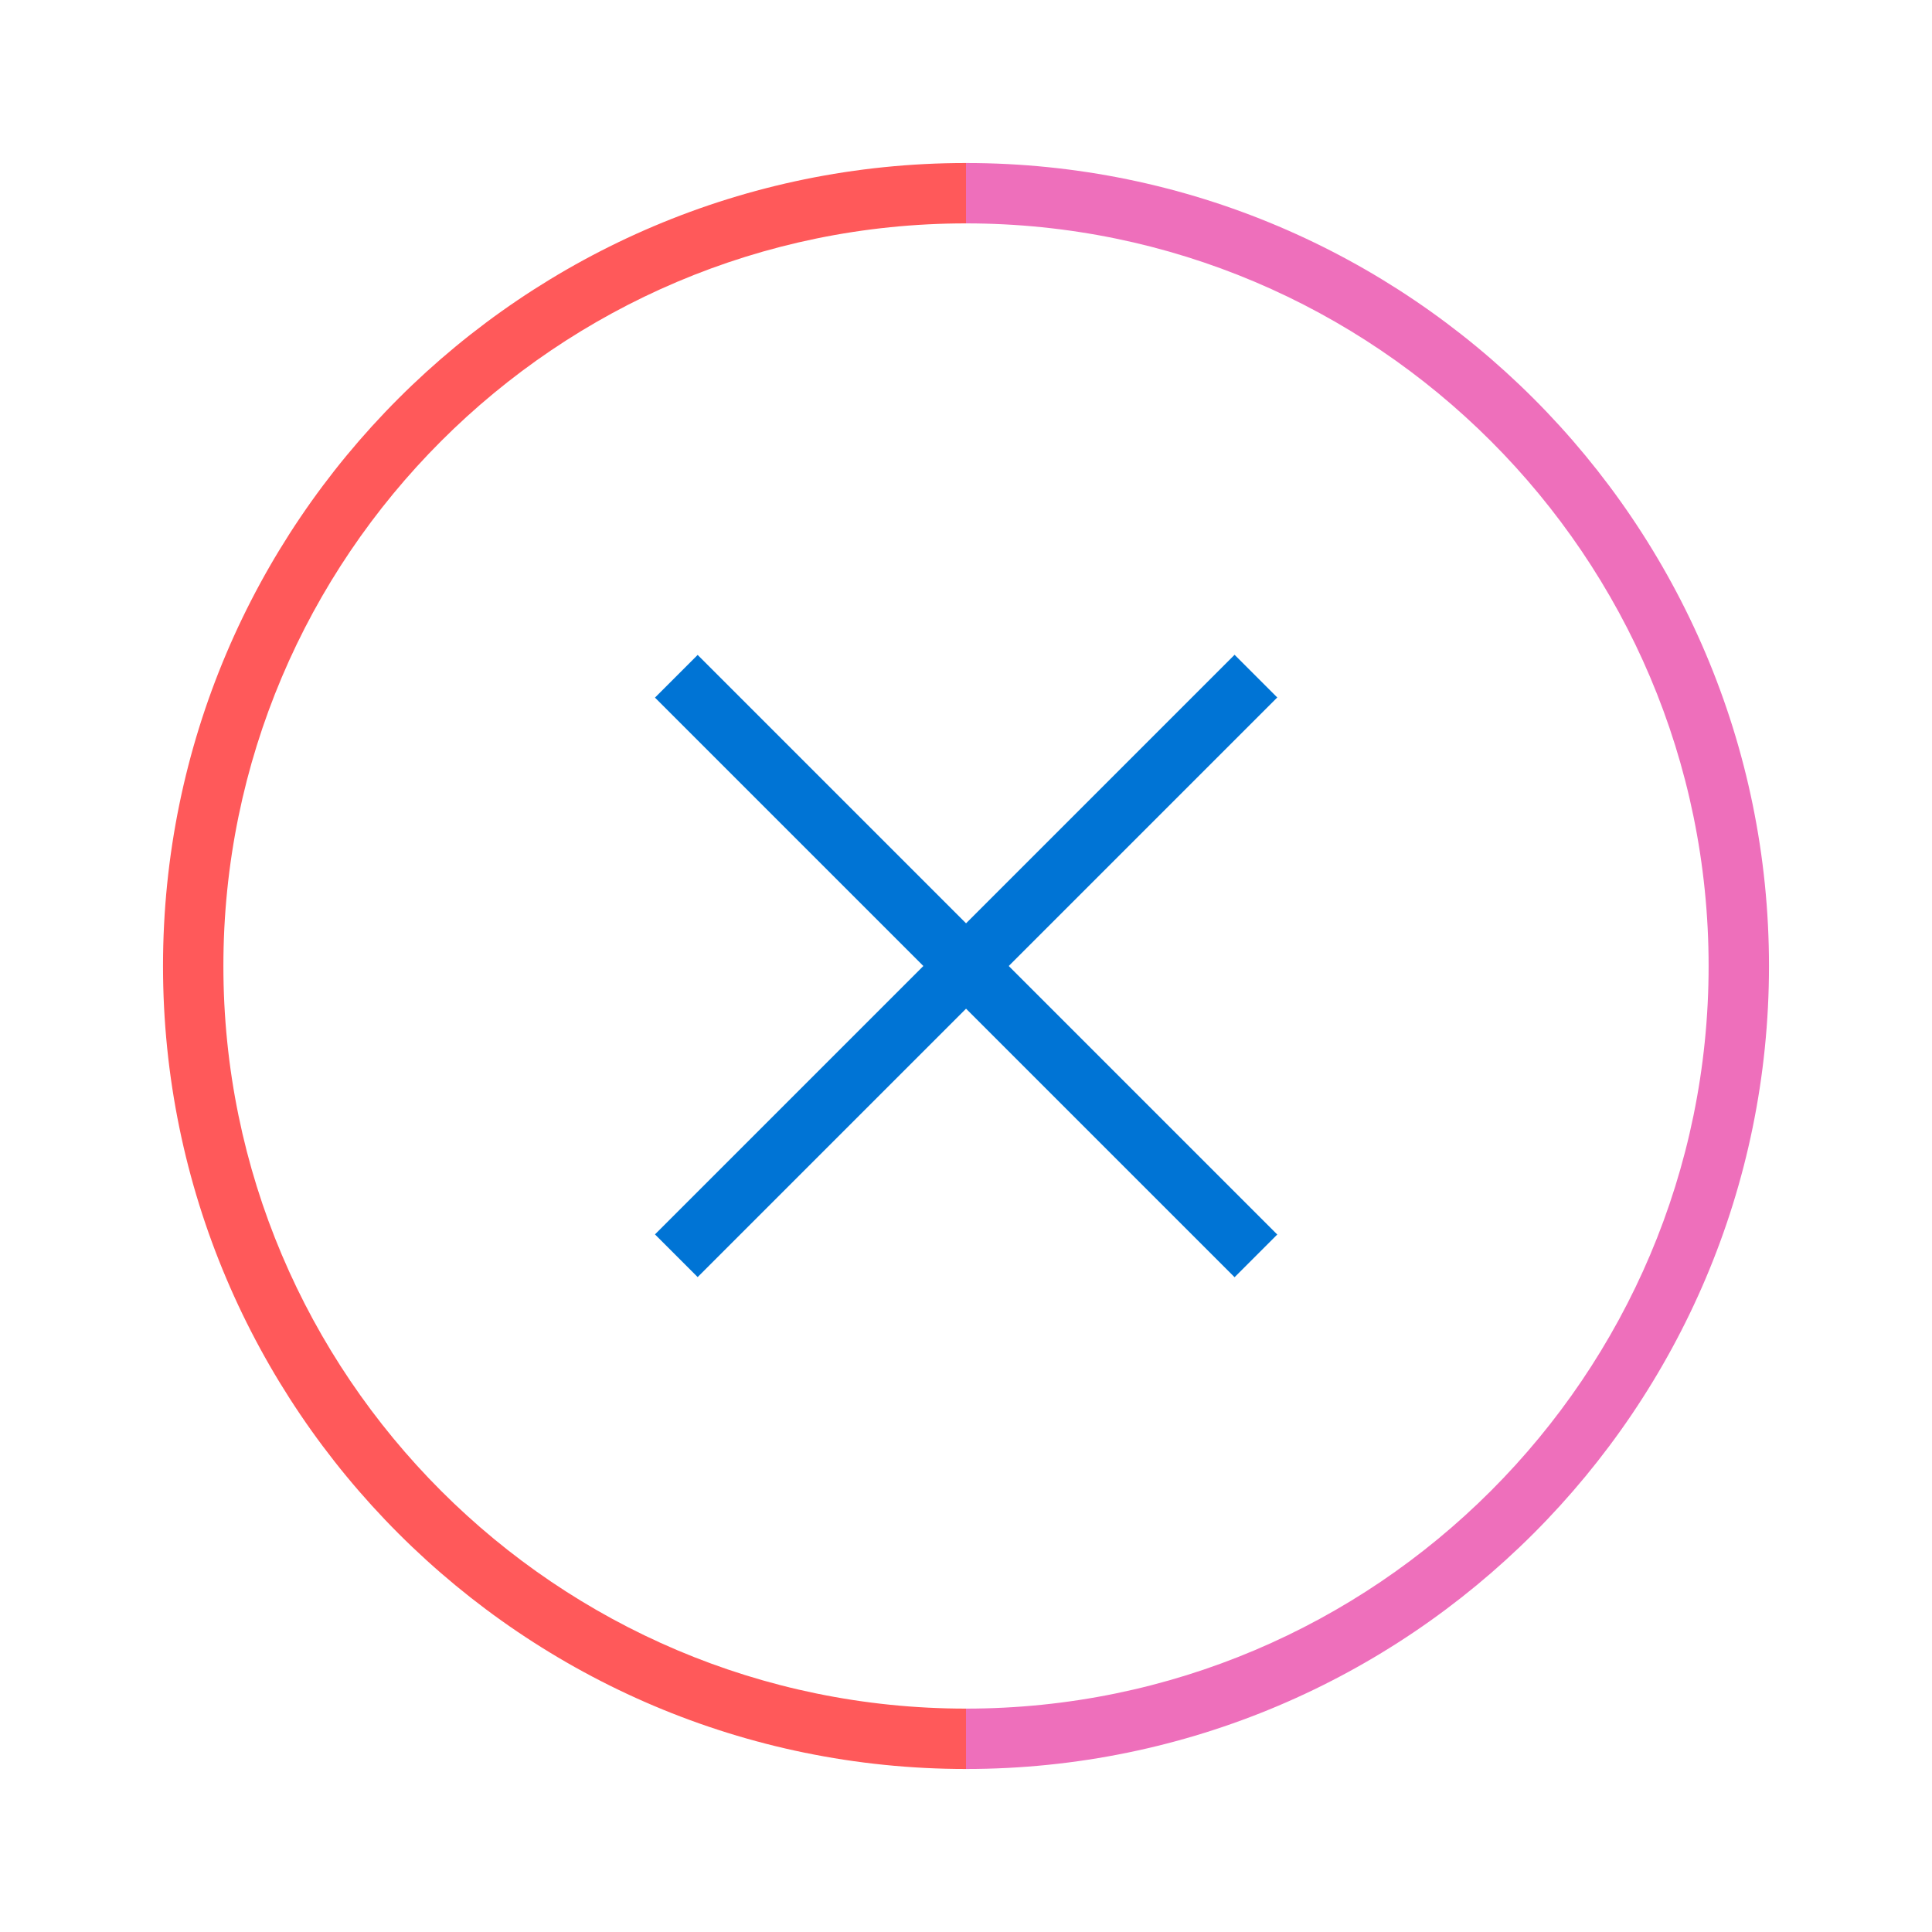
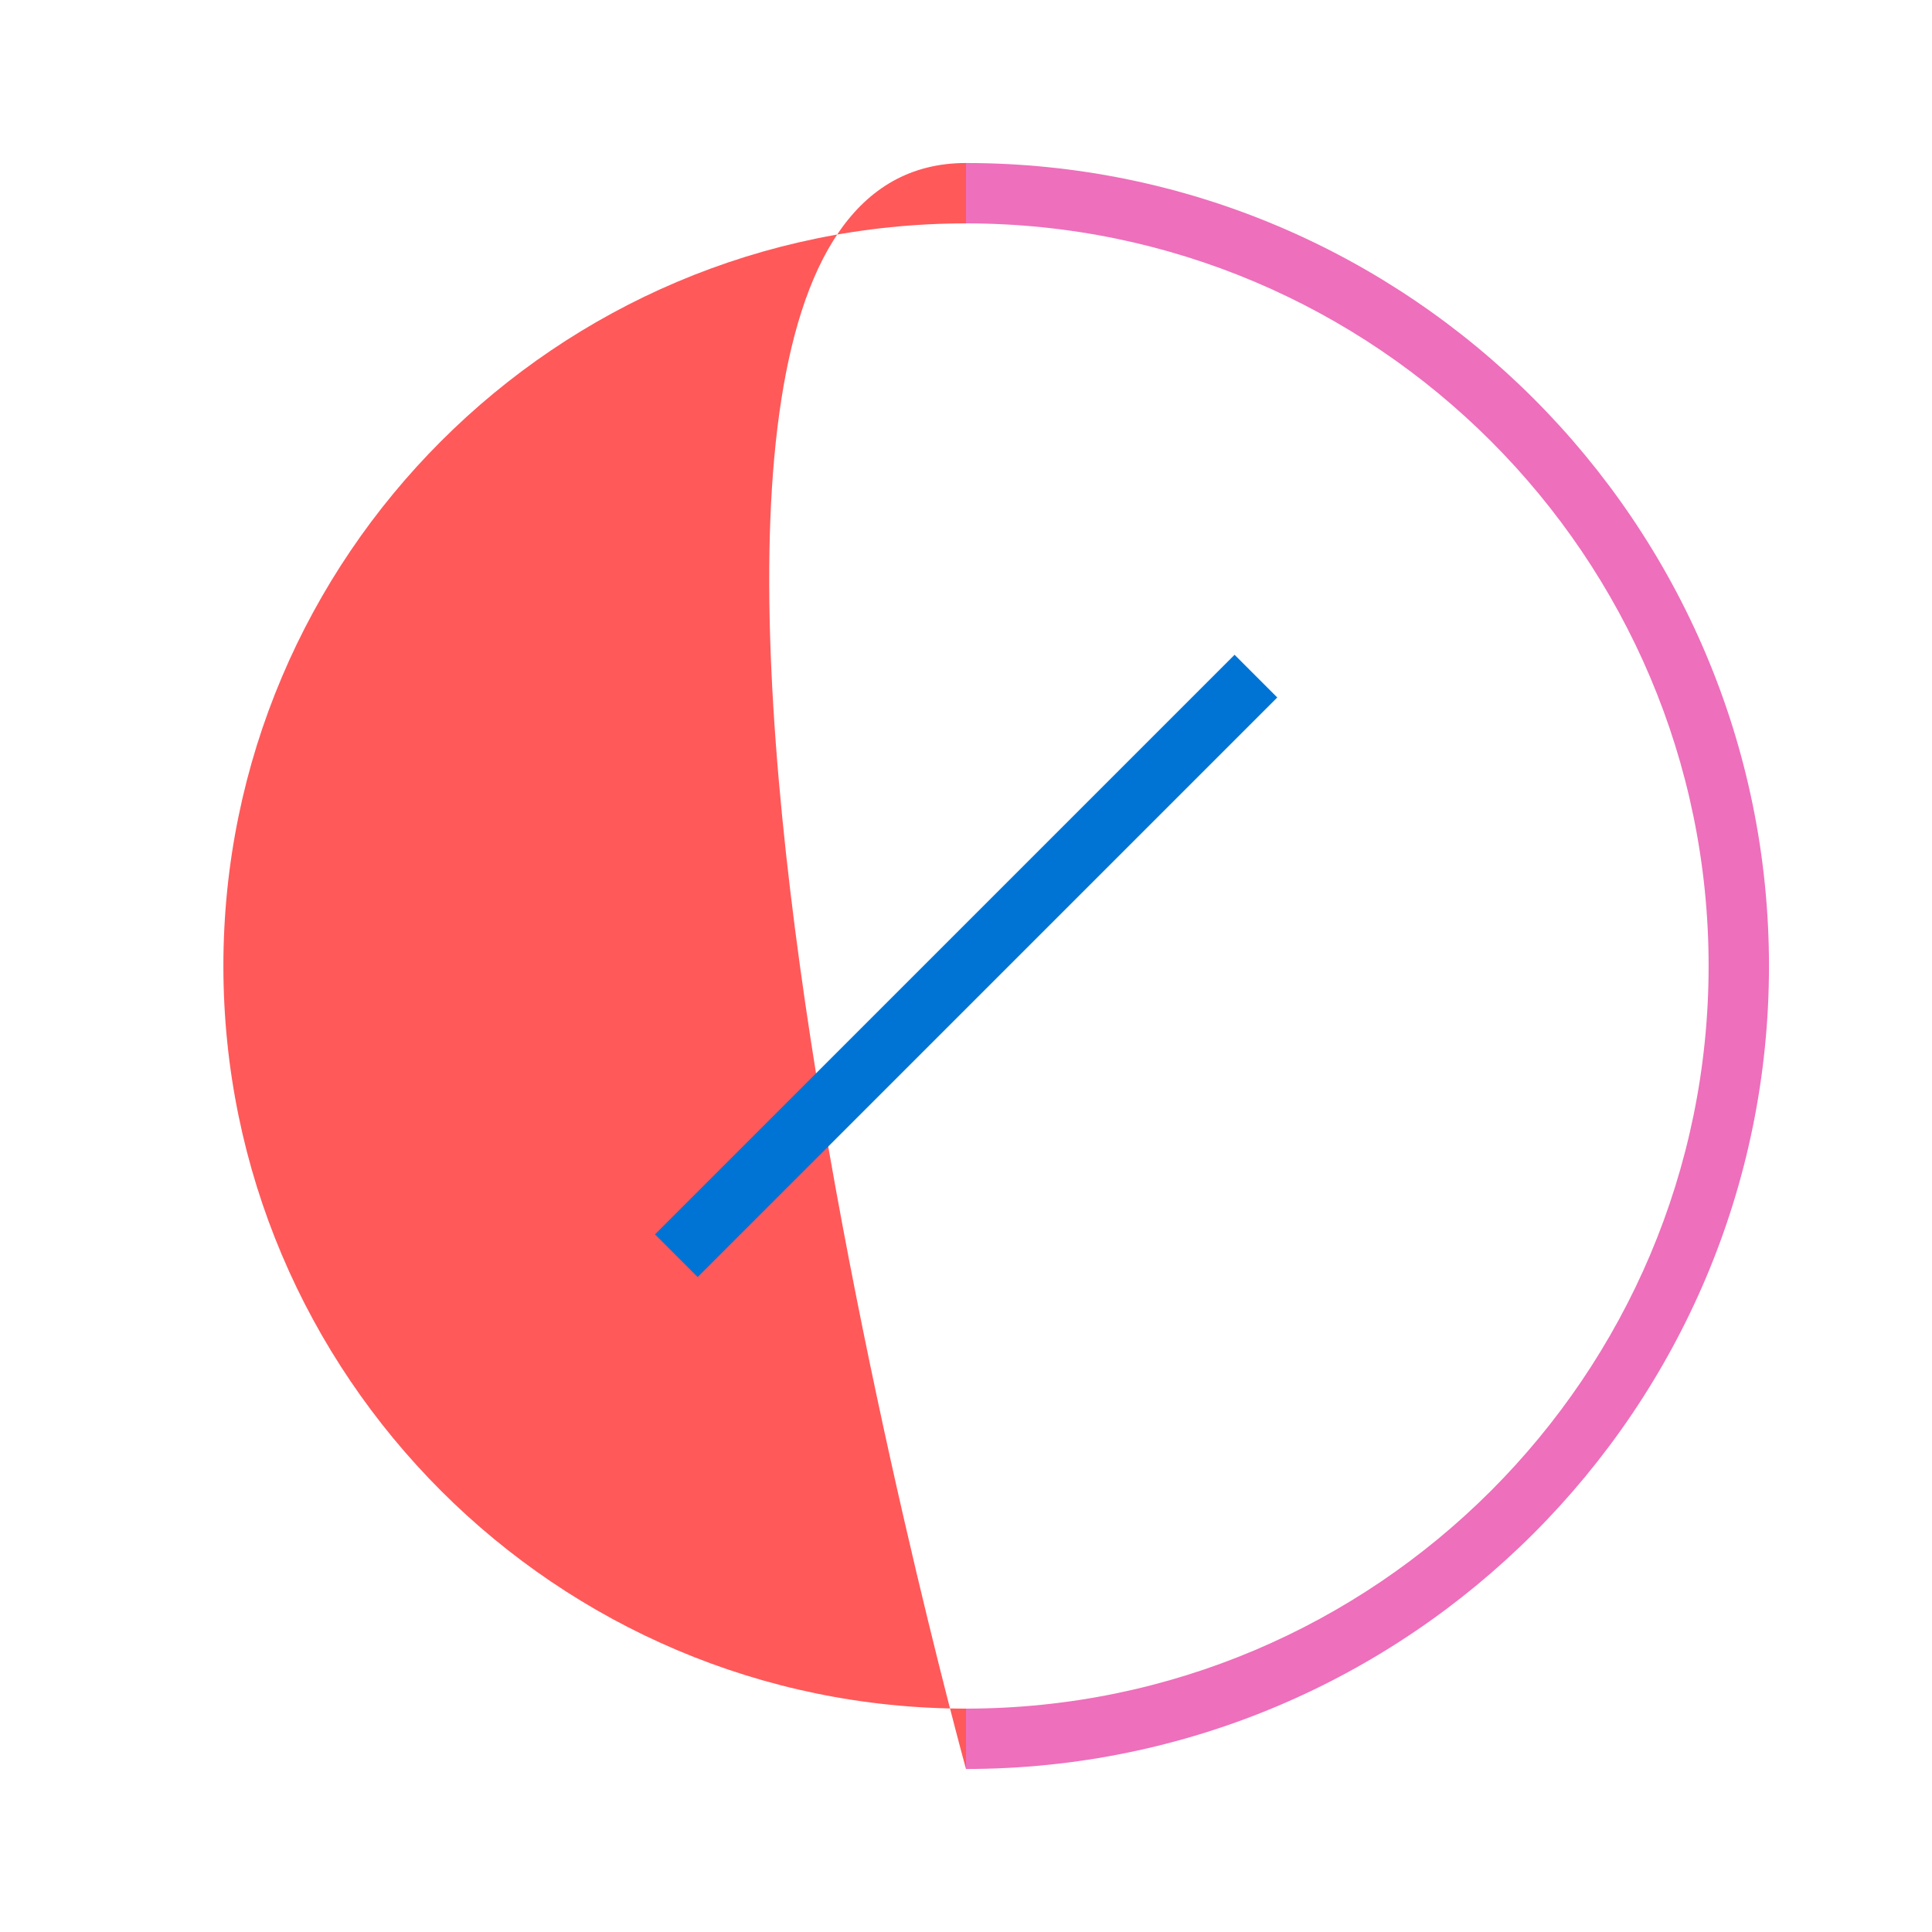
<svg xmlns="http://www.w3.org/2000/svg" id="a" width="96" height="96" viewBox="0 0 96 96">
-   <path d="M48,87.9c-22,0-39.9-17.9-39.9-39.9S26,8.1,48,8.1v3c-20.35,0-36.9,16.55-36.9,36.9s16.55,36.9,36.9,36.9v3Z" fill="#ff595a" />
+   <path d="M48,87.9S26,8.1,48,8.1v3c-20.35,0-36.9,16.55-36.9,36.9s16.55,36.9,36.9,36.9v3Z" fill="#ff595a" />
  <path d="M48,87.9v-3c20.35,0,36.9-16.55,36.9-36.9S68.35,11.1,48,11.1v-3c22,0,39.9,17.9,39.9,39.9s-17.9,39.9-39.9,39.9Z" fill="#ee6fbb" />
  <rect x="27.64" y="46.5" width="40.73" height="3" transform="translate(-19.88 48) rotate(-45)" fill="#0074d5" />
-   <rect x="46.5" y="27.64" width="3" height="40.73" transform="translate(-19.88 48) rotate(-45)" fill="#0074d5" />
</svg>